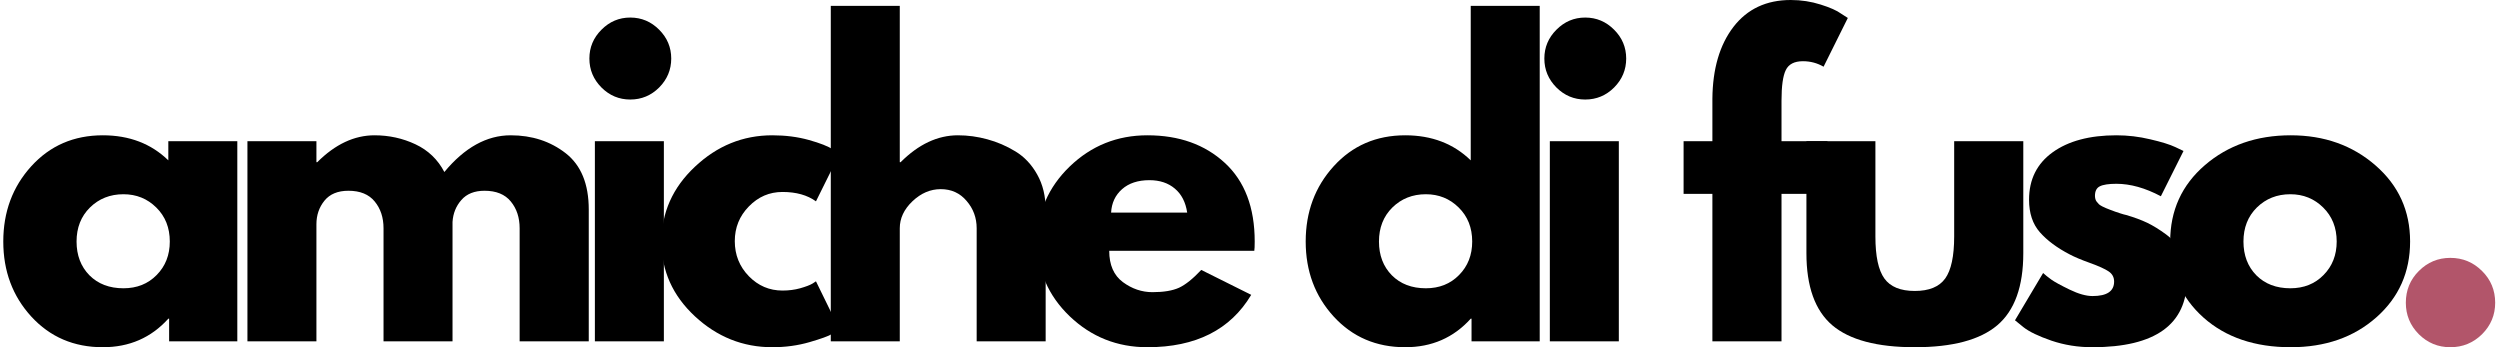
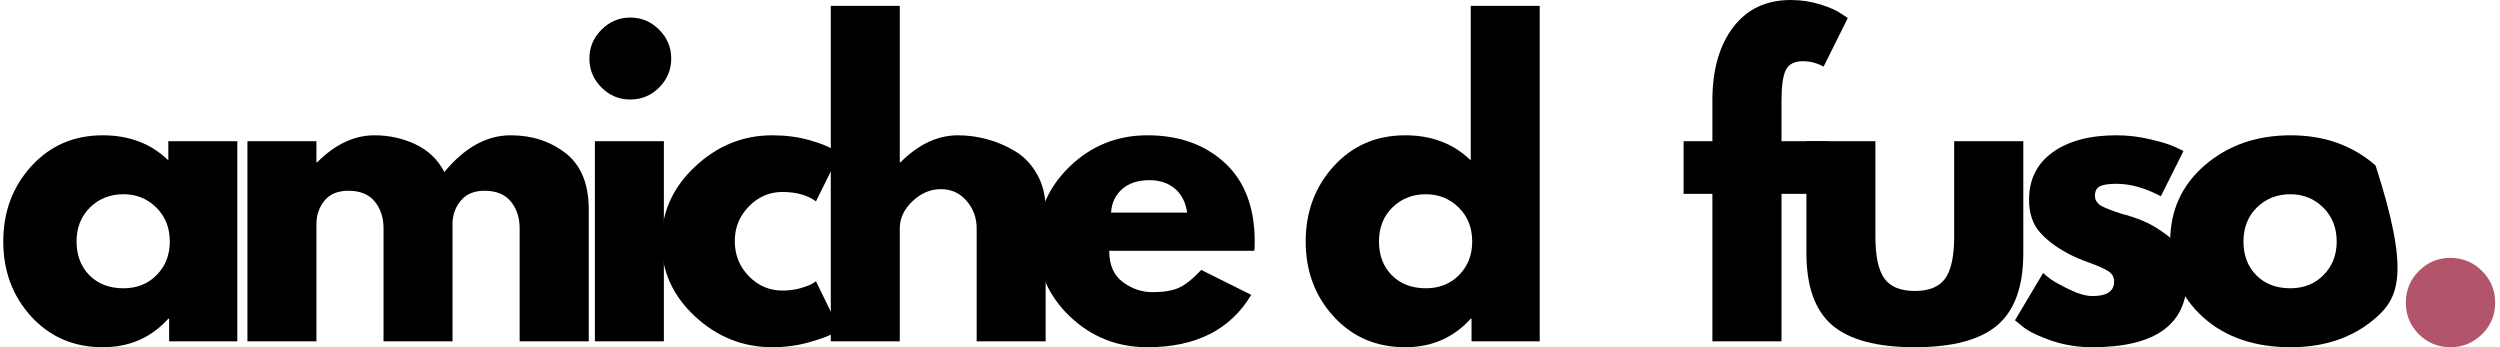
<svg xmlns="http://www.w3.org/2000/svg" width="864" height="120" viewBox="0 0 864 120" fill="none">
  <g clip-path="url(#clip0_64_525)">
    <path d="M10.811 109.398C4.353 102.338 1.135 93.692 1.135 83.472C1.135 73.229 4.353 64.56 10.811 57.454C17.293 50.324 25.534 46.759 35.534 46.759C44.7 46.759 52.246 49.653 58.172 55.417V48.796H82.015V117.963H58.45V110.139H58.172C52.246 116.713 44.7 120 35.534 120C25.534 120 17.293 116.47 10.811 109.398ZM31.089 71.713C27.999 74.768 26.459 78.692 26.459 83.472C26.459 88.229 27.941 92.118 30.904 95.139C33.89 98.136 37.814 99.629 42.663 99.629C47.316 99.629 51.147 98.102 54.145 95.046C57.166 91.991 58.682 88.136 58.682 83.472C58.682 78.692 57.119 74.768 54.006 71.713C50.916 68.657 47.131 67.129 42.663 67.129C38.057 67.129 34.203 68.657 31.089 71.713Z" fill="black" />
    <path d="M85.513 117.963V48.796H109.355V56.065H109.633C115.837 49.861 122.434 46.759 129.448 46.759C134.471 46.759 139.181 47.801 143.568 49.861C147.978 51.933 151.311 55.127 153.568 59.444C160.57 50.995 168.209 46.759 176.485 46.759C183.857 46.759 190.2 48.831 195.512 52.963C200.813 57.106 203.475 63.588 203.475 72.407V117.963H179.586V78.889C179.586 75.185 178.568 72.106 176.531 69.629C174.517 67.164 171.496 65.926 167.457 65.926C163.961 65.926 161.299 66.991 159.448 69.12C157.596 71.227 156.577 73.75 156.392 76.713V117.963H132.549V78.889C132.549 75.185 131.531 72.106 129.494 69.629C127.48 67.164 124.459 65.926 120.42 65.926C116.739 65.926 113.985 67.072 112.133 69.352C110.281 71.643 109.355 74.352 109.355 77.5V117.963H85.513Z" fill="black" />
    <path d="M207.859 10.278C210.637 7.477 213.947 6.065 217.813 6.065C221.702 6.065 225.035 7.477 227.813 10.278C230.59 13.055 231.979 16.377 231.979 20.231C231.979 24.097 230.59 27.43 227.813 30.231C225.035 33.009 221.702 34.398 217.813 34.398C213.947 34.398 210.637 33.009 207.859 30.231C205.081 27.43 203.692 24.097 203.692 20.231C203.692 16.377 205.081 13.055 207.859 10.278ZM205.59 48.796V117.963H229.433V48.796H205.59Z" fill="black" />
    <path d="M270.425 66.343C265.911 66.343 262.045 68.009 258.804 71.343C255.564 74.653 253.943 78.646 253.943 83.333C253.943 88.09 255.564 92.129 258.804 95.463C262.045 98.773 265.911 100.417 270.425 100.417C272.578 100.417 274.615 100.162 276.536 99.629C278.48 99.074 279.892 98.541 280.795 98.009L281.999 97.222L290.101 113.796C289.453 114.236 288.573 114.792 287.462 115.463C286.351 116.146 283.781 117.072 279.777 118.241C275.76 119.41 271.467 120 266.906 120C256.744 120 247.832 116.435 240.147 109.305C232.462 102.153 228.619 93.565 228.619 83.565C228.619 73.507 232.462 64.861 240.147 57.639C247.832 50.393 256.744 46.759 266.906 46.759C271.467 46.759 275.679 47.303 279.545 48.38C283.434 49.468 286.177 50.544 287.786 51.62L290.101 53.241L281.999 69.583C279.036 67.43 275.17 66.343 270.425 66.343Z" fill="black" />
    <path d="M287.12 117.963V2.037H310.963V56.065H311.24C317.444 49.861 324.041 46.759 331.055 46.759C334.481 46.759 337.872 47.222 341.24 48.148C344.597 49.051 347.826 50.44 350.916 52.315C354.03 54.201 356.541 56.875 358.463 60.324C360.407 63.785 361.379 67.812 361.379 72.407V117.963H337.537V78.889C337.537 75.278 336.379 72.129 334.064 69.444C331.773 66.736 328.798 65.37 325.129 65.37C321.518 65.37 318.243 66.782 315.314 69.583C312.409 72.361 310.963 75.463 310.963 78.889V117.963H287.12Z" fill="black" />
    <path d="M433.486 86.666H383.347C383.347 91.551 384.921 95.162 388.069 97.5C391.217 99.815 394.62 100.972 398.301 100.972C402.155 100.972 405.21 100.463 407.467 99.444C409.713 98.403 412.282 96.343 415.152 93.287L432.421 101.898C425.222 113.97 413.266 120 396.541 120C386.101 120 377.155 116.435 369.689 109.305C362.247 102.153 358.532 93.541 358.532 83.472C358.532 73.379 362.247 64.745 369.689 57.546C377.155 50.359 386.101 46.759 396.541 46.759C407.49 46.759 416.414 49.942 423.301 56.296C430.176 62.627 433.625 71.69 433.625 83.472C433.625 85.081 433.578 86.146 433.486 86.666ZM383.995 73.472H410.291C409.759 69.896 408.347 67.129 406.032 65.185C403.74 63.241 400.812 62.268 397.236 62.268C393.277 62.268 390.129 63.31 387.791 65.37C385.442 67.442 384.18 70.139 383.995 73.472Z" fill="black" />
    <path d="M460.924 109.398C454.465 102.338 451.248 93.692 451.248 83.472C451.248 73.229 454.465 64.56 460.924 57.454C467.405 50.324 475.646 46.759 485.646 46.759C494.812 46.759 502.359 49.653 508.285 55.417V2.037H532.127V117.963H508.562V110.139H508.285C502.359 116.713 494.812 120 485.646 120C475.646 120 467.405 116.47 460.924 109.398ZM481.201 71.713C478.111 74.768 476.572 78.692 476.572 83.472C476.572 88.229 478.053 92.118 481.016 95.139C484.002 98.136 487.926 99.629 492.775 99.629C497.428 99.629 501.259 98.102 504.257 95.046C507.278 91.991 508.794 88.136 508.794 83.472C508.794 78.692 507.231 74.768 504.118 71.713C501.028 68.657 497.243 67.129 492.775 67.129C488.169 67.129 484.315 68.657 481.201 71.713Z" fill="black" />
-     <path d="M537.893 10.278C540.671 7.477 543.981 6.065 547.847 6.065C551.736 6.065 555.069 7.477 557.847 10.278C560.625 13.055 562.013 16.377 562.013 20.231C562.013 24.097 560.625 27.43 557.847 30.231C555.069 33.009 551.736 34.398 547.847 34.398C543.981 34.398 540.671 33.009 537.893 30.231C535.115 27.43 533.726 24.097 533.726 20.231C533.726 16.377 535.115 13.055 537.893 10.278ZM535.625 48.796V117.963H559.467V48.796H535.625Z" fill="black" />
    <path d="M591.802 48.796V34.12C591.894 23.785 594.313 15.509 599.07 9.306C603.85 3.102 610.459 0 618.885 0C622.496 0 625.934 0.532 629.209 1.574C632.473 2.593 634.834 3.646 636.292 4.722L638.607 6.204L630.228 23.055C628.063 21.794 625.691 21.157 623.098 21.157C620.135 21.157 618.156 22.176 617.172 24.213C616.177 26.227 615.691 29.745 615.691 34.769V48.796H631.57V66.991H615.691V117.963H591.802V66.991H581.848V48.796H591.802Z" fill="black" />
    <path d="M648.141 48.796V81.713C648.141 88.542 649.171 93.38 651.243 96.25C653.303 99.12 656.81 100.556 661.752 100.556C666.683 100.556 670.19 99.12 672.261 96.25C674.322 93.38 675.363 88.542 675.363 81.713V48.796H699.252V87.5C699.252 99.016 696.254 107.315 690.271 112.407C684.275 117.477 674.773 120 661.752 120C648.72 120 639.217 117.477 633.234 112.407C627.273 107.315 624.299 99.016 624.299 87.5V48.796H648.141Z" fill="black" />
    <path d="M731.425 46.759C735.372 46.759 739.273 47.222 743.138 48.148C747.027 49.051 749.909 49.942 751.796 50.833L754.62 52.176L746.796 67.824C741.391 64.954 736.263 63.518 731.425 63.518C728.74 63.518 726.819 63.819 725.685 64.398C724.574 64.954 724.018 66.053 724.018 67.685C724.018 68.032 724.064 68.379 724.157 68.75C724.25 69.12 724.412 69.468 724.666 69.768C724.944 70.081 725.187 70.359 725.407 70.602C725.65 70.822 726.032 71.065 726.564 71.343C727.12 71.597 727.548 71.794 727.861 71.944C728.162 72.072 728.671 72.268 729.388 72.546C730.129 72.801 730.662 72.998 731.009 73.148C731.379 73.275 731.981 73.472 732.814 73.75C733.671 74.028 734.342 74.213 734.805 74.305C737.583 75.116 740.002 76.007 742.074 76.991C744.134 77.986 746.31 79.329 748.601 81.018C750.916 82.72 752.687 84.884 753.925 87.5C755.187 90.093 755.824 93.055 755.824 96.389C755.824 112.129 744.909 120 723.092 120C718.115 120 713.416 119.236 708.972 117.731C704.527 116.192 701.31 114.653 699.342 113.102L696.379 110.694L706.101 94.352C706.807 95 707.745 95.764 708.925 96.62C710.094 97.454 712.213 98.611 715.268 100.092C718.324 101.574 720.963 102.315 723.185 102.315C728.15 102.315 730.638 100.648 730.638 97.315C730.638 95.81 730.002 94.629 728.74 93.796C727.467 92.94 725.326 91.968 722.305 90.879C719.307 89.803 716.958 88.819 715.268 87.916C710.939 85.671 707.513 83.125 704.99 80.278C702.49 77.442 701.24 73.692 701.24 69.028C701.24 62.025 703.949 56.562 709.388 52.639C714.817 48.727 722.166 46.759 731.425 46.759Z" fill="black" />
-     <path d="M761.542 109.768C753.857 102.917 750.015 94.155 750.015 83.472C750.015 72.766 754.008 63.97 762.005 57.083C769.992 50.208 779.887 46.759 791.681 46.759C803.255 46.759 813.024 50.231 820.987 57.176C828.95 64.097 832.931 72.859 832.931 83.472C832.931 94.062 829.042 102.801 821.265 109.676C813.487 116.562 803.626 120 791.681 120C779.274 120 769.228 116.597 761.542 109.768ZM779.968 71.713C776.878 74.768 775.339 78.692 775.339 83.472C775.339 88.229 776.82 92.118 779.783 95.139C782.769 98.136 786.693 99.629 791.542 99.629C796.195 99.629 800.026 98.102 803.024 95.046C806.045 91.991 807.561 88.136 807.561 83.472C807.561 78.692 805.998 74.768 802.885 71.713C799.795 68.657 796.01 67.129 791.542 67.129C786.936 67.129 783.082 68.657 779.968 71.713Z" fill="black" />
+     <path d="M761.542 109.768C753.857 102.917 750.015 94.155 750.015 83.472C750.015 72.766 754.008 63.97 762.005 57.083C769.992 50.208 779.887 46.759 791.681 46.759C803.255 46.759 813.024 50.231 820.987 57.176C832.931 94.062 829.042 102.801 821.265 109.676C813.487 116.562 803.626 120 791.681 120C779.274 120 769.228 116.597 761.542 109.768ZM779.968 71.713C776.878 74.768 775.339 78.692 775.339 83.472C775.339 88.229 776.82 92.118 779.783 95.139C782.769 98.136 786.693 99.629 791.542 99.629C796.195 99.629 800.026 98.102 803.024 95.046C806.045 91.991 807.561 88.136 807.561 83.472C807.561 78.692 805.998 74.768 802.885 71.713C799.795 68.657 796.01 67.129 791.542 67.129C786.936 67.129 783.082 68.657 779.968 71.713Z" fill="black" />
    <path d="M846.825 89.12C851.107 89.12 854.765 90.636 857.797 93.657C860.818 96.655 862.334 100.312 862.334 104.629C862.334 108.866 860.818 112.488 857.797 115.509C854.765 118.495 851.107 120 846.825 120C842.589 120 838.966 118.495 835.945 115.509C832.948 112.488 831.454 108.866 831.454 104.629C831.454 100.312 832.948 96.655 835.945 93.657C838.966 90.636 842.589 89.12 846.825 89.12Z" fill="#B2556A" />
  </g>
  <defs>
    <clipPath id="clip0_64_525">
      <rect width="862.222" height="120" fill="white" transform="translate(0.889)" />
    </clipPath>
  </defs>
</svg>